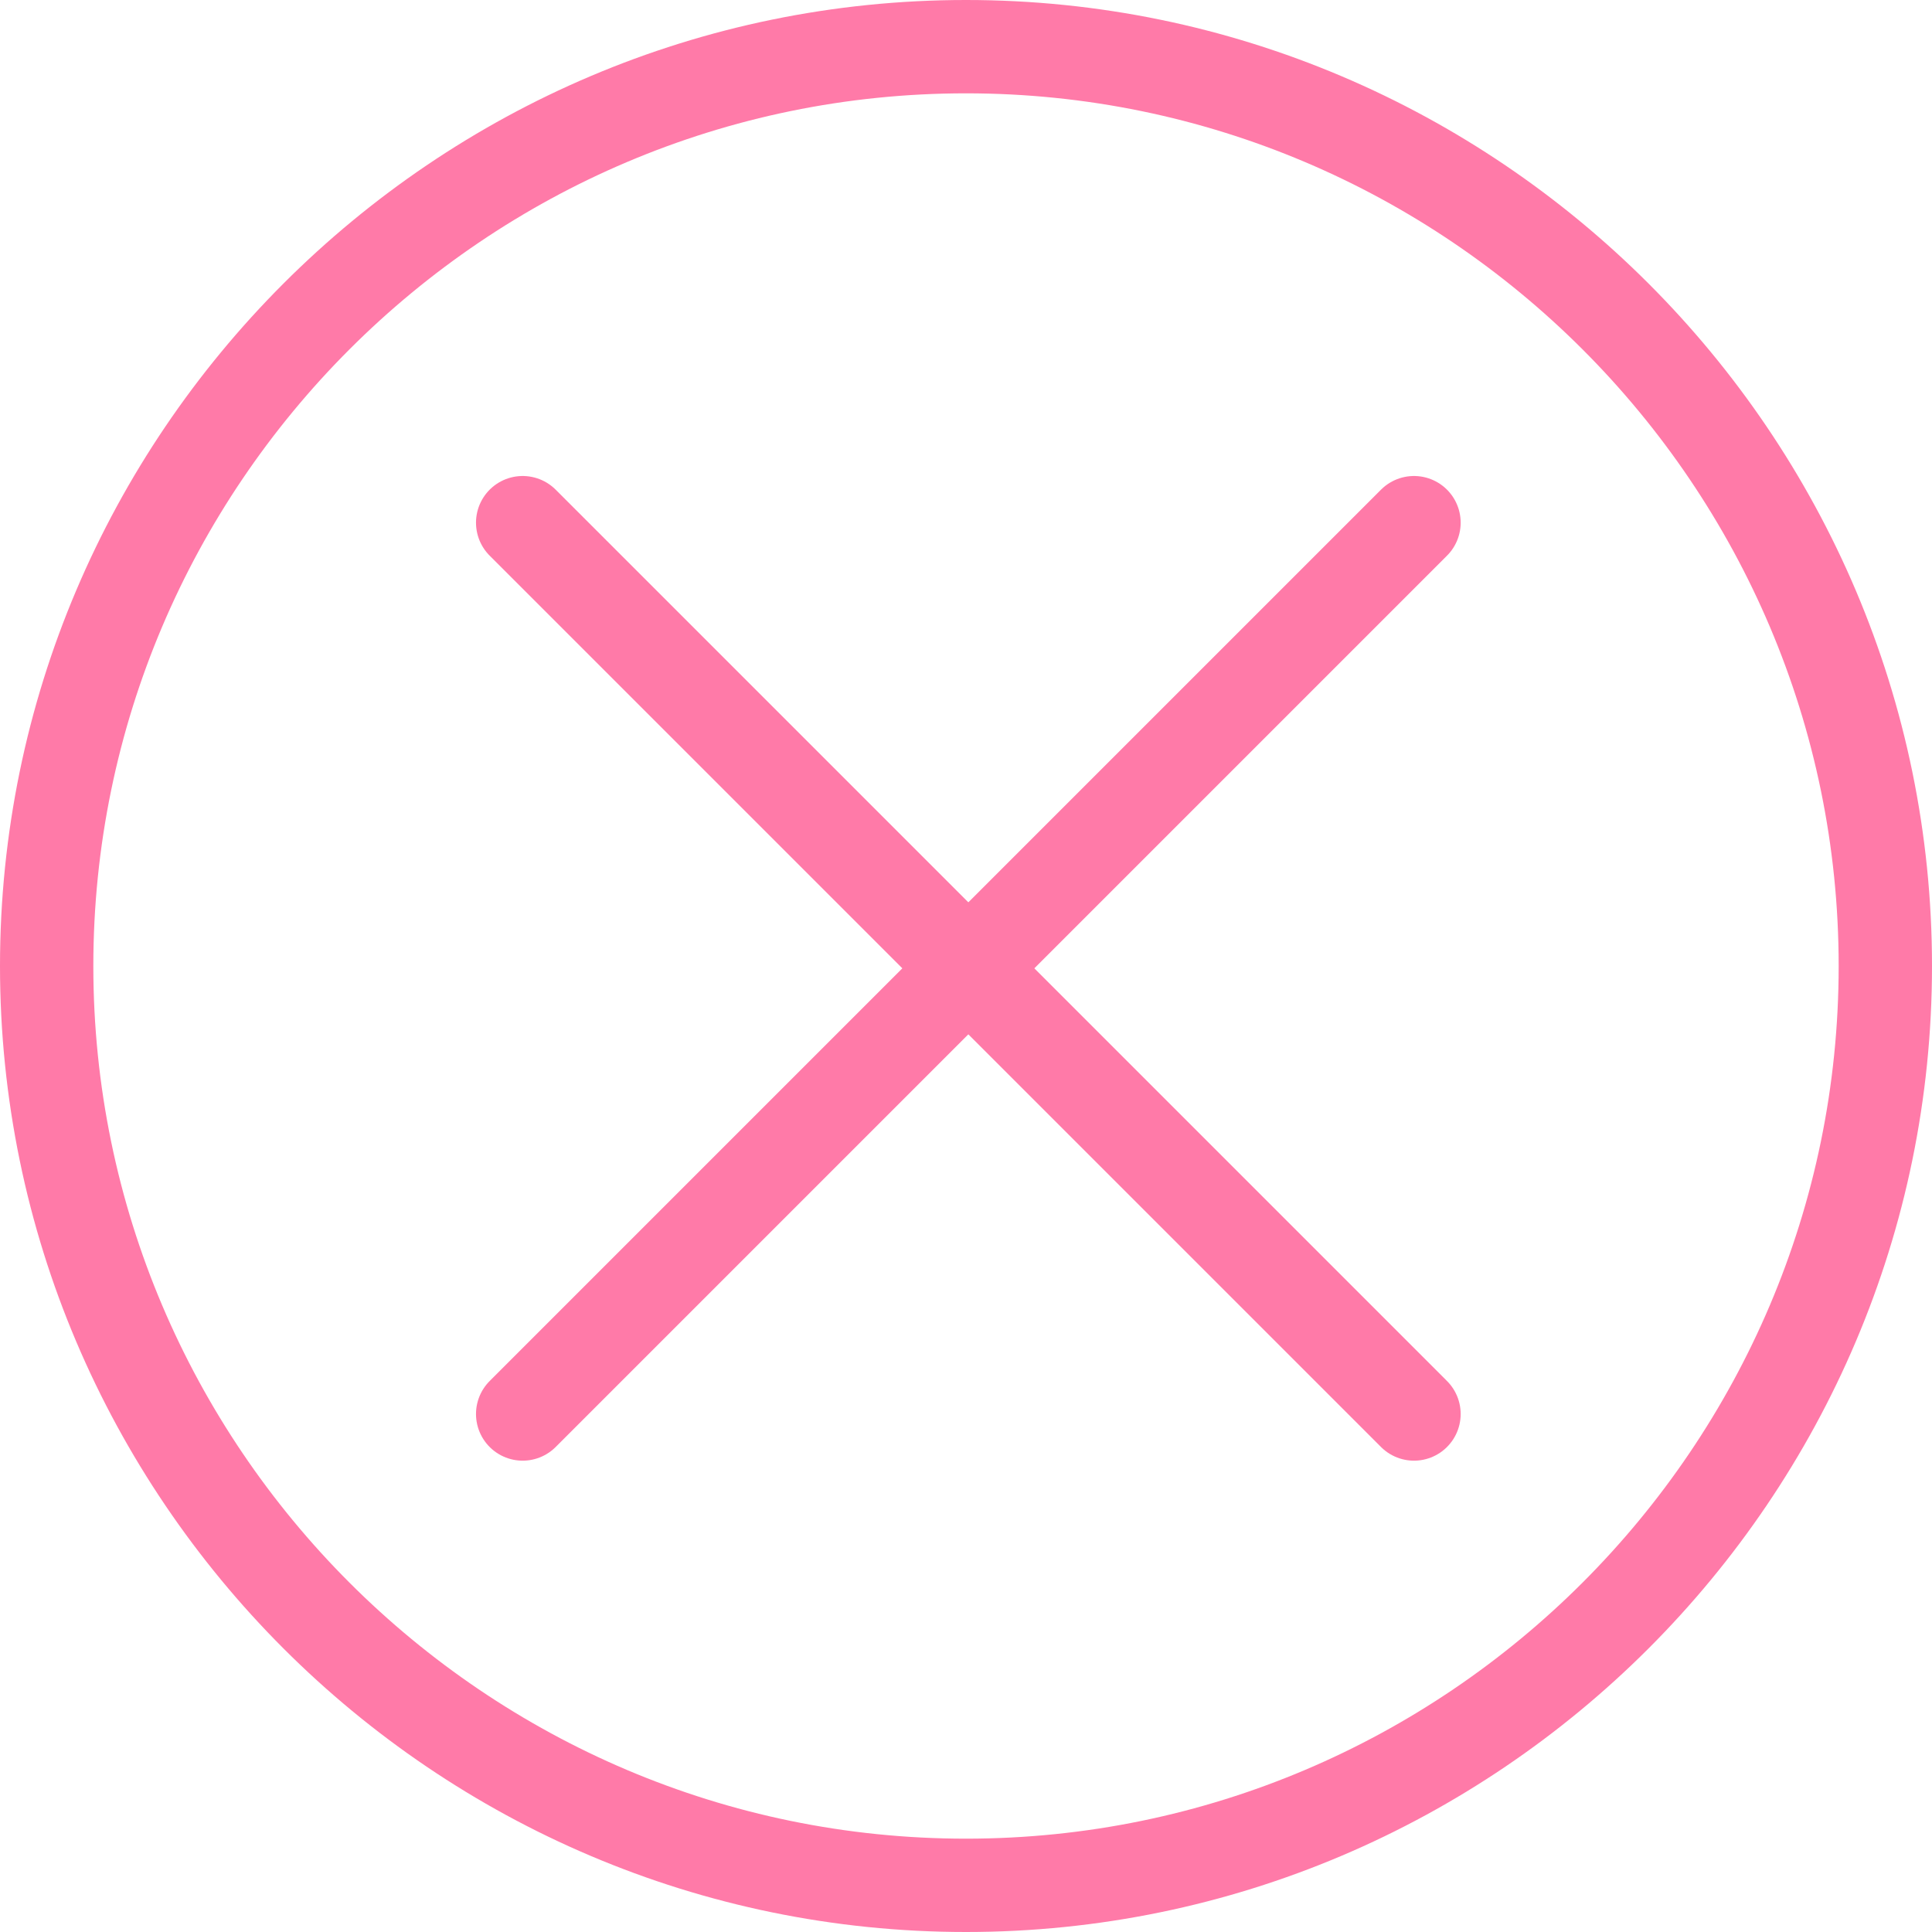
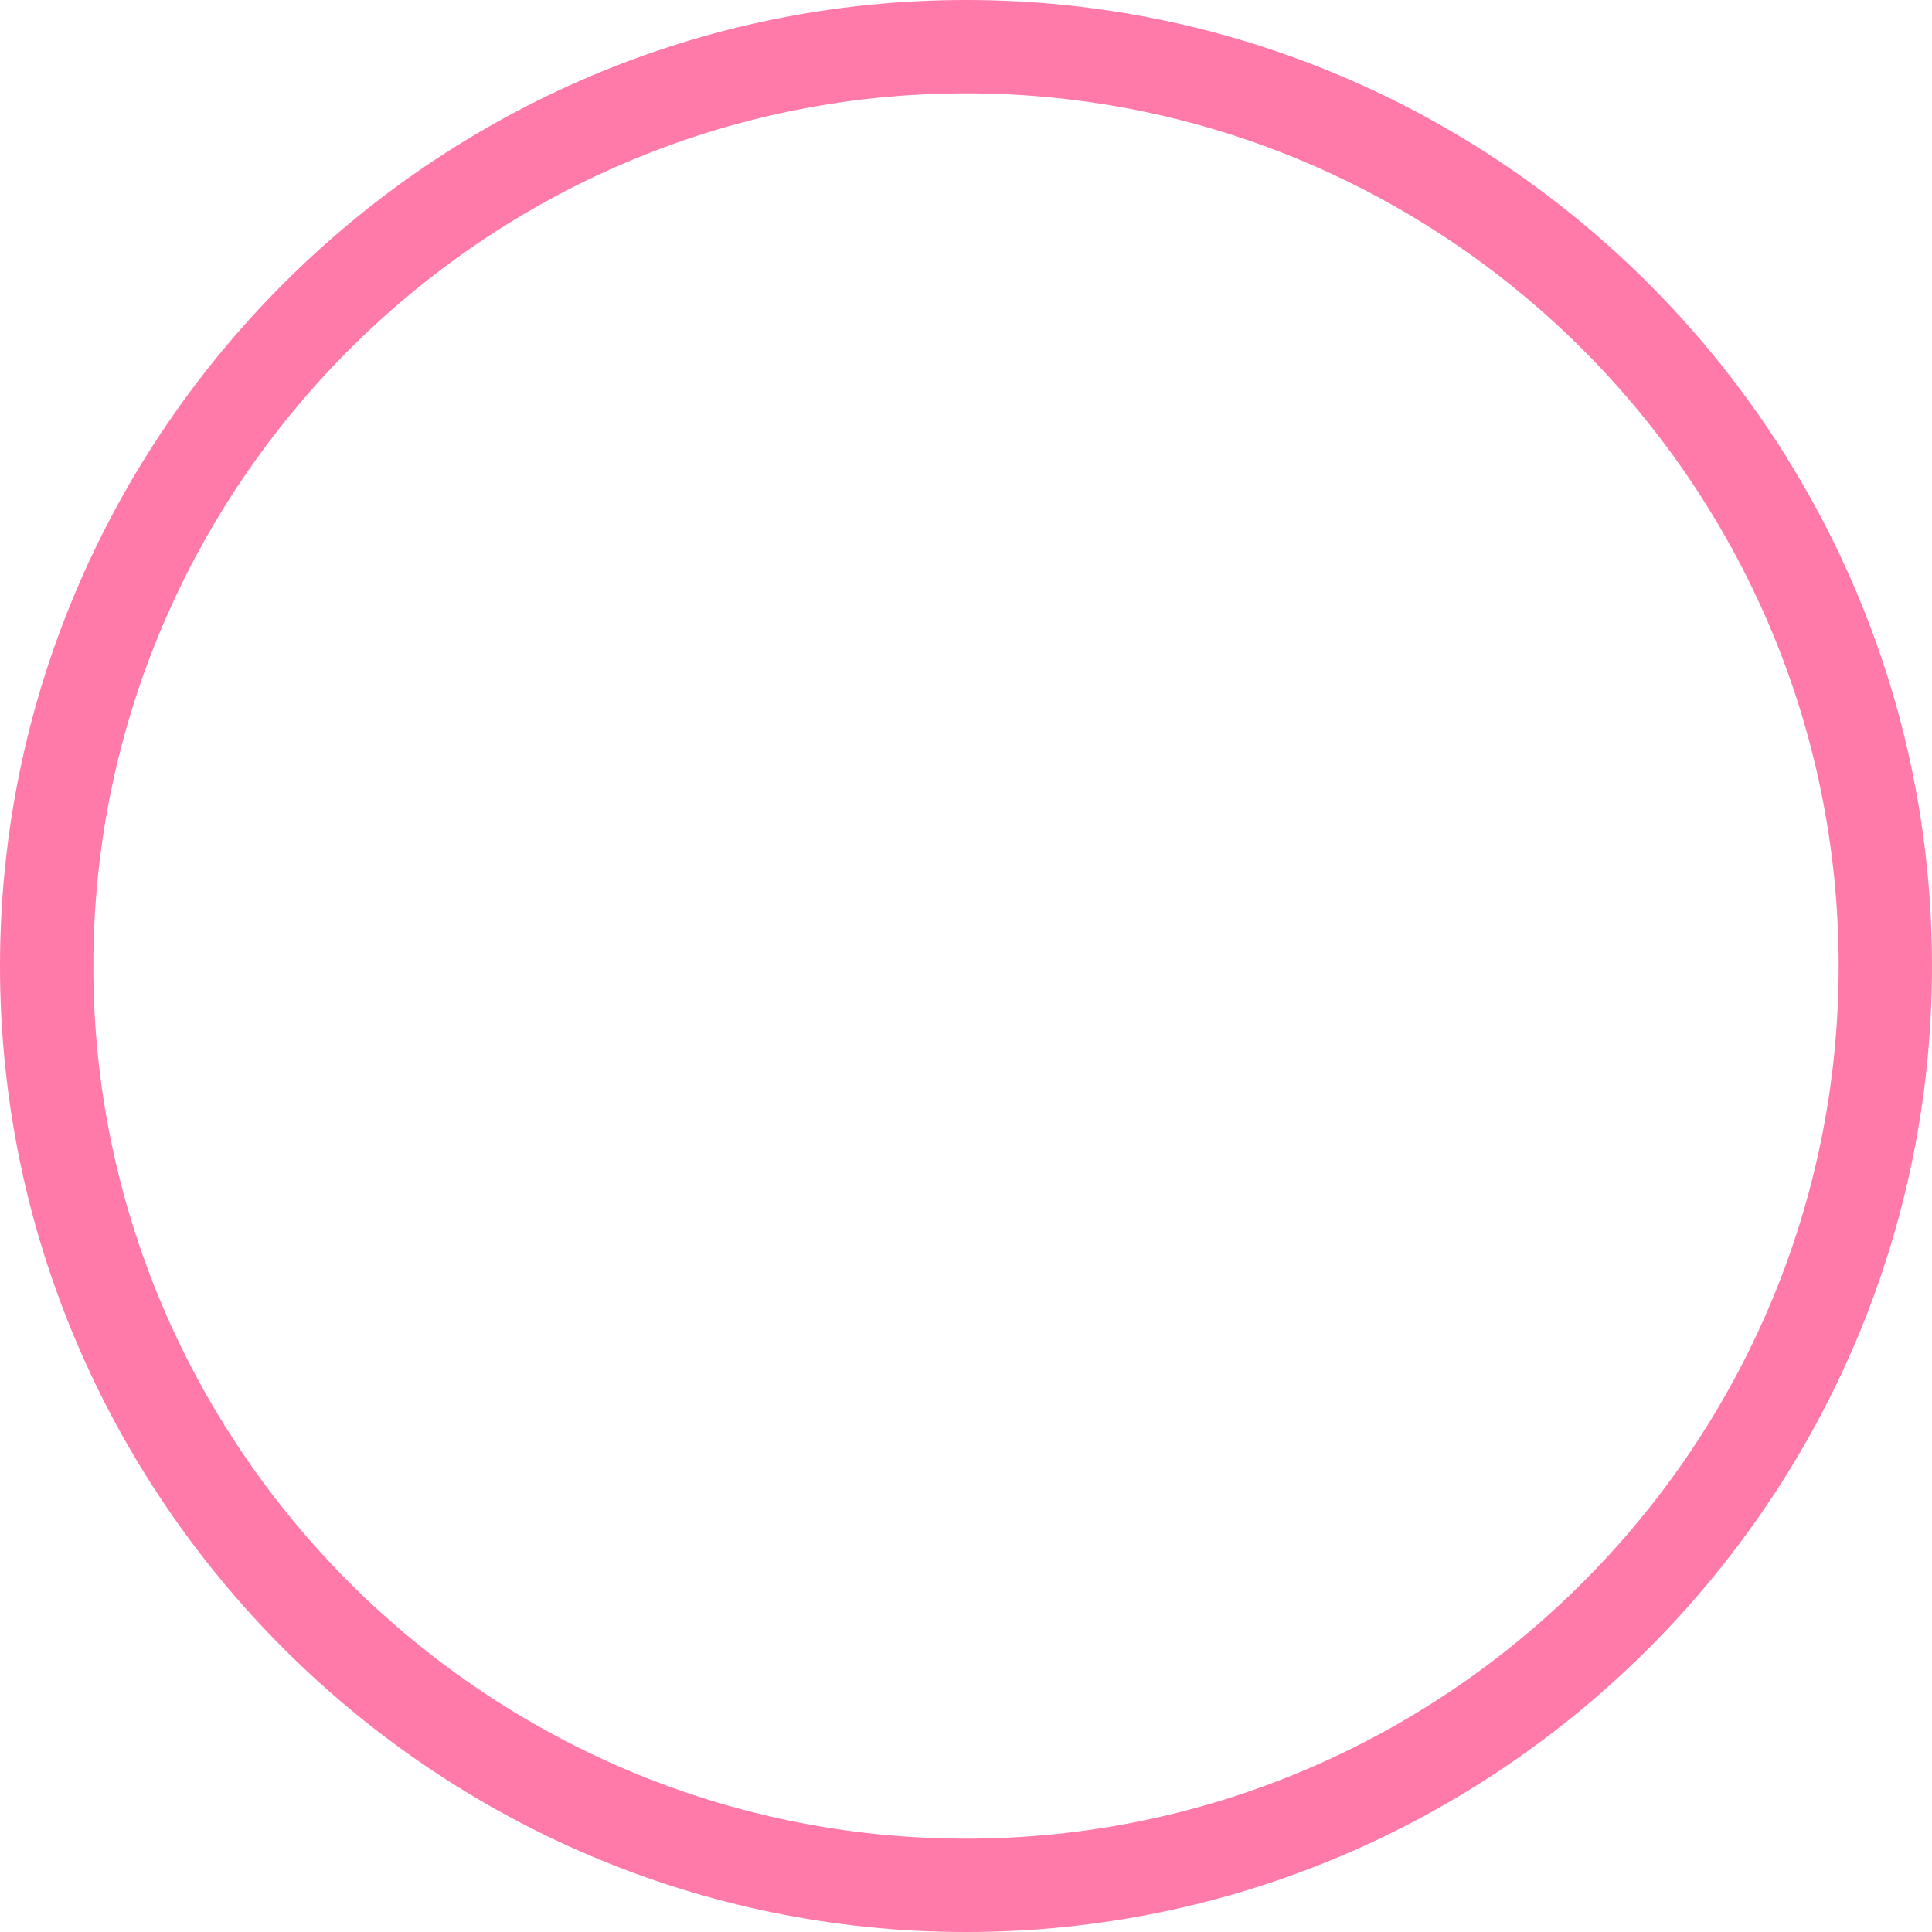
<svg xmlns="http://www.w3.org/2000/svg" version="1.1" viewBox="0 0 41.4 41.4">
  <defs>
    <style>
      .cls-1 {
        fill: #ff7aa8;
      }

      .cls-2 {
        fill: none;
        stroke: #ff7aa8;
        stroke-linecap: round;
        stroke-linejoin: round;
        stroke-width: 2px;
      }
    </style>
  </defs>
  <g>
    <g id="Camada_1">
      <path class="cls-1" d="M20.7,2c10.3,0,18.7,8.4,18.7,18.7s-8.4,18.7-18.7,18.7S2,31,2,20.7,10.4,2,20.7,2M20.7,0C9.3,0,0,9.3,0,20.7s9.3,20.7,20.7,20.7,20.7-9.3,20.7-20.7S32.1,0,20.7,0h0Z" />
      <g>
-         <line class="cls-2" x1="30.3" y1="11.2" x2="11.2" y2="30.3" />
-         <line class="cls-2" x1="11.2" y1="11.2" x2="30.3" y2="30.3" />
-       </g>
+         </g>
    </g>
  </g>
</svg>